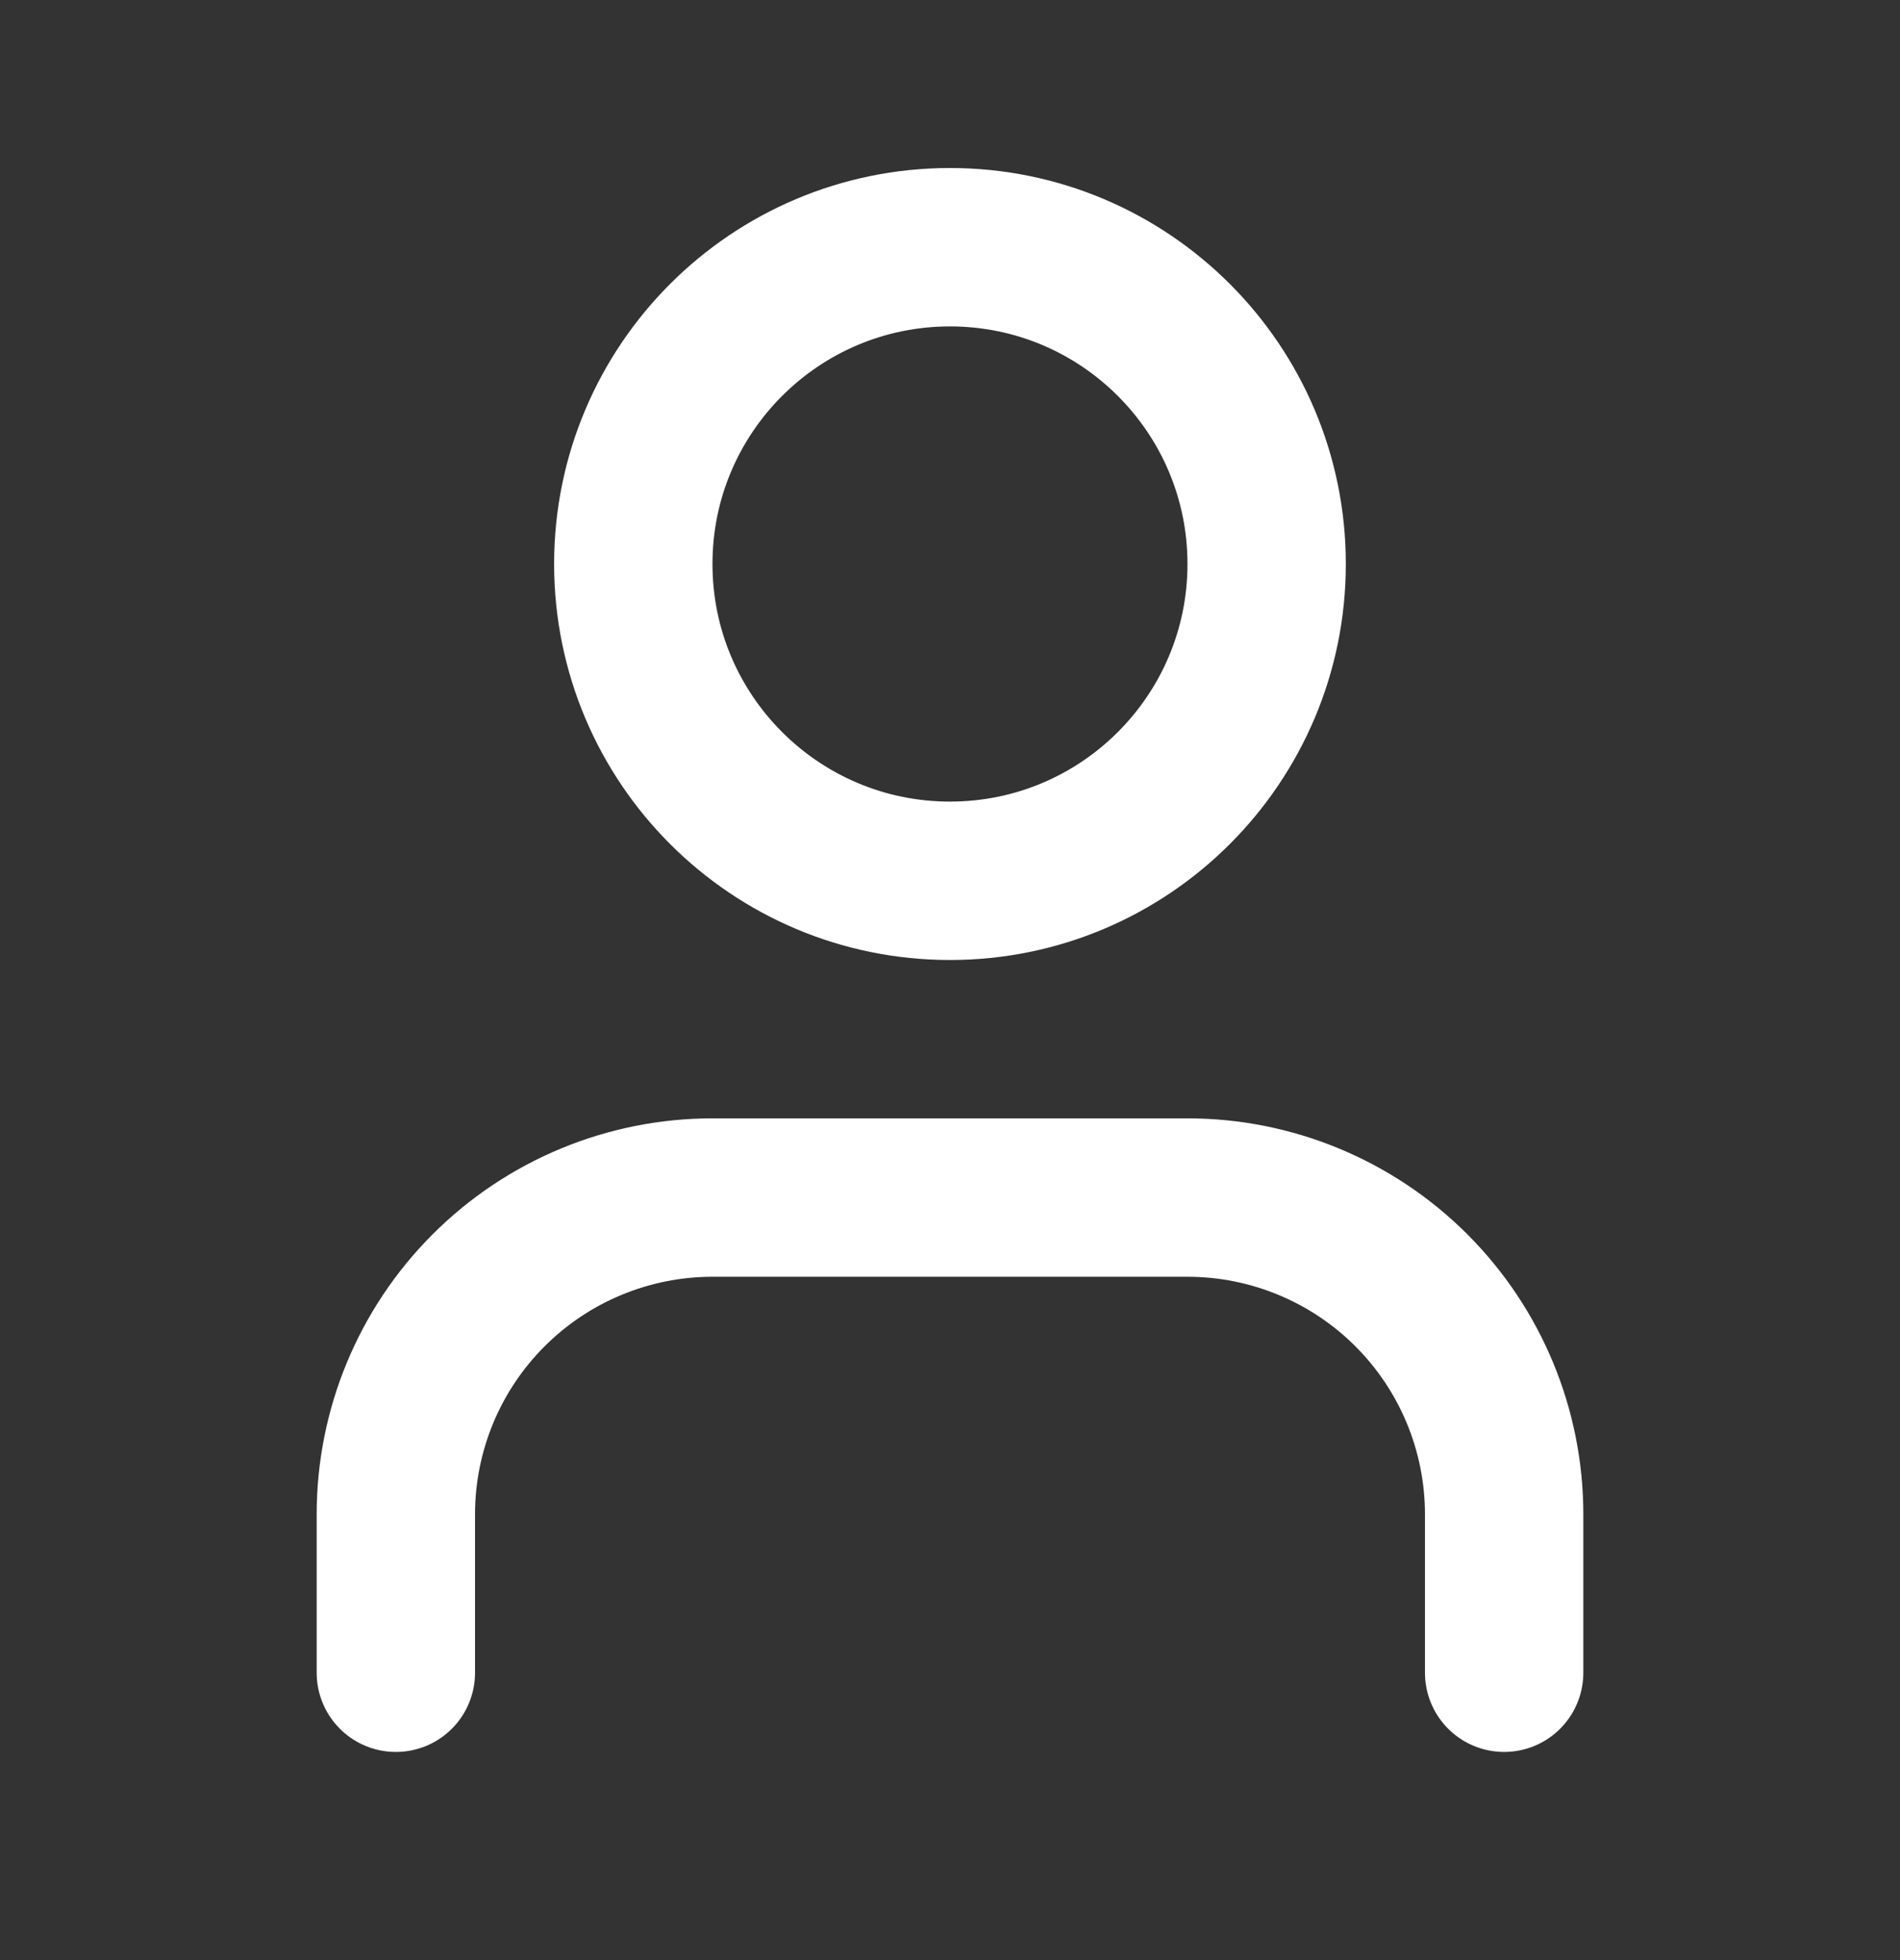
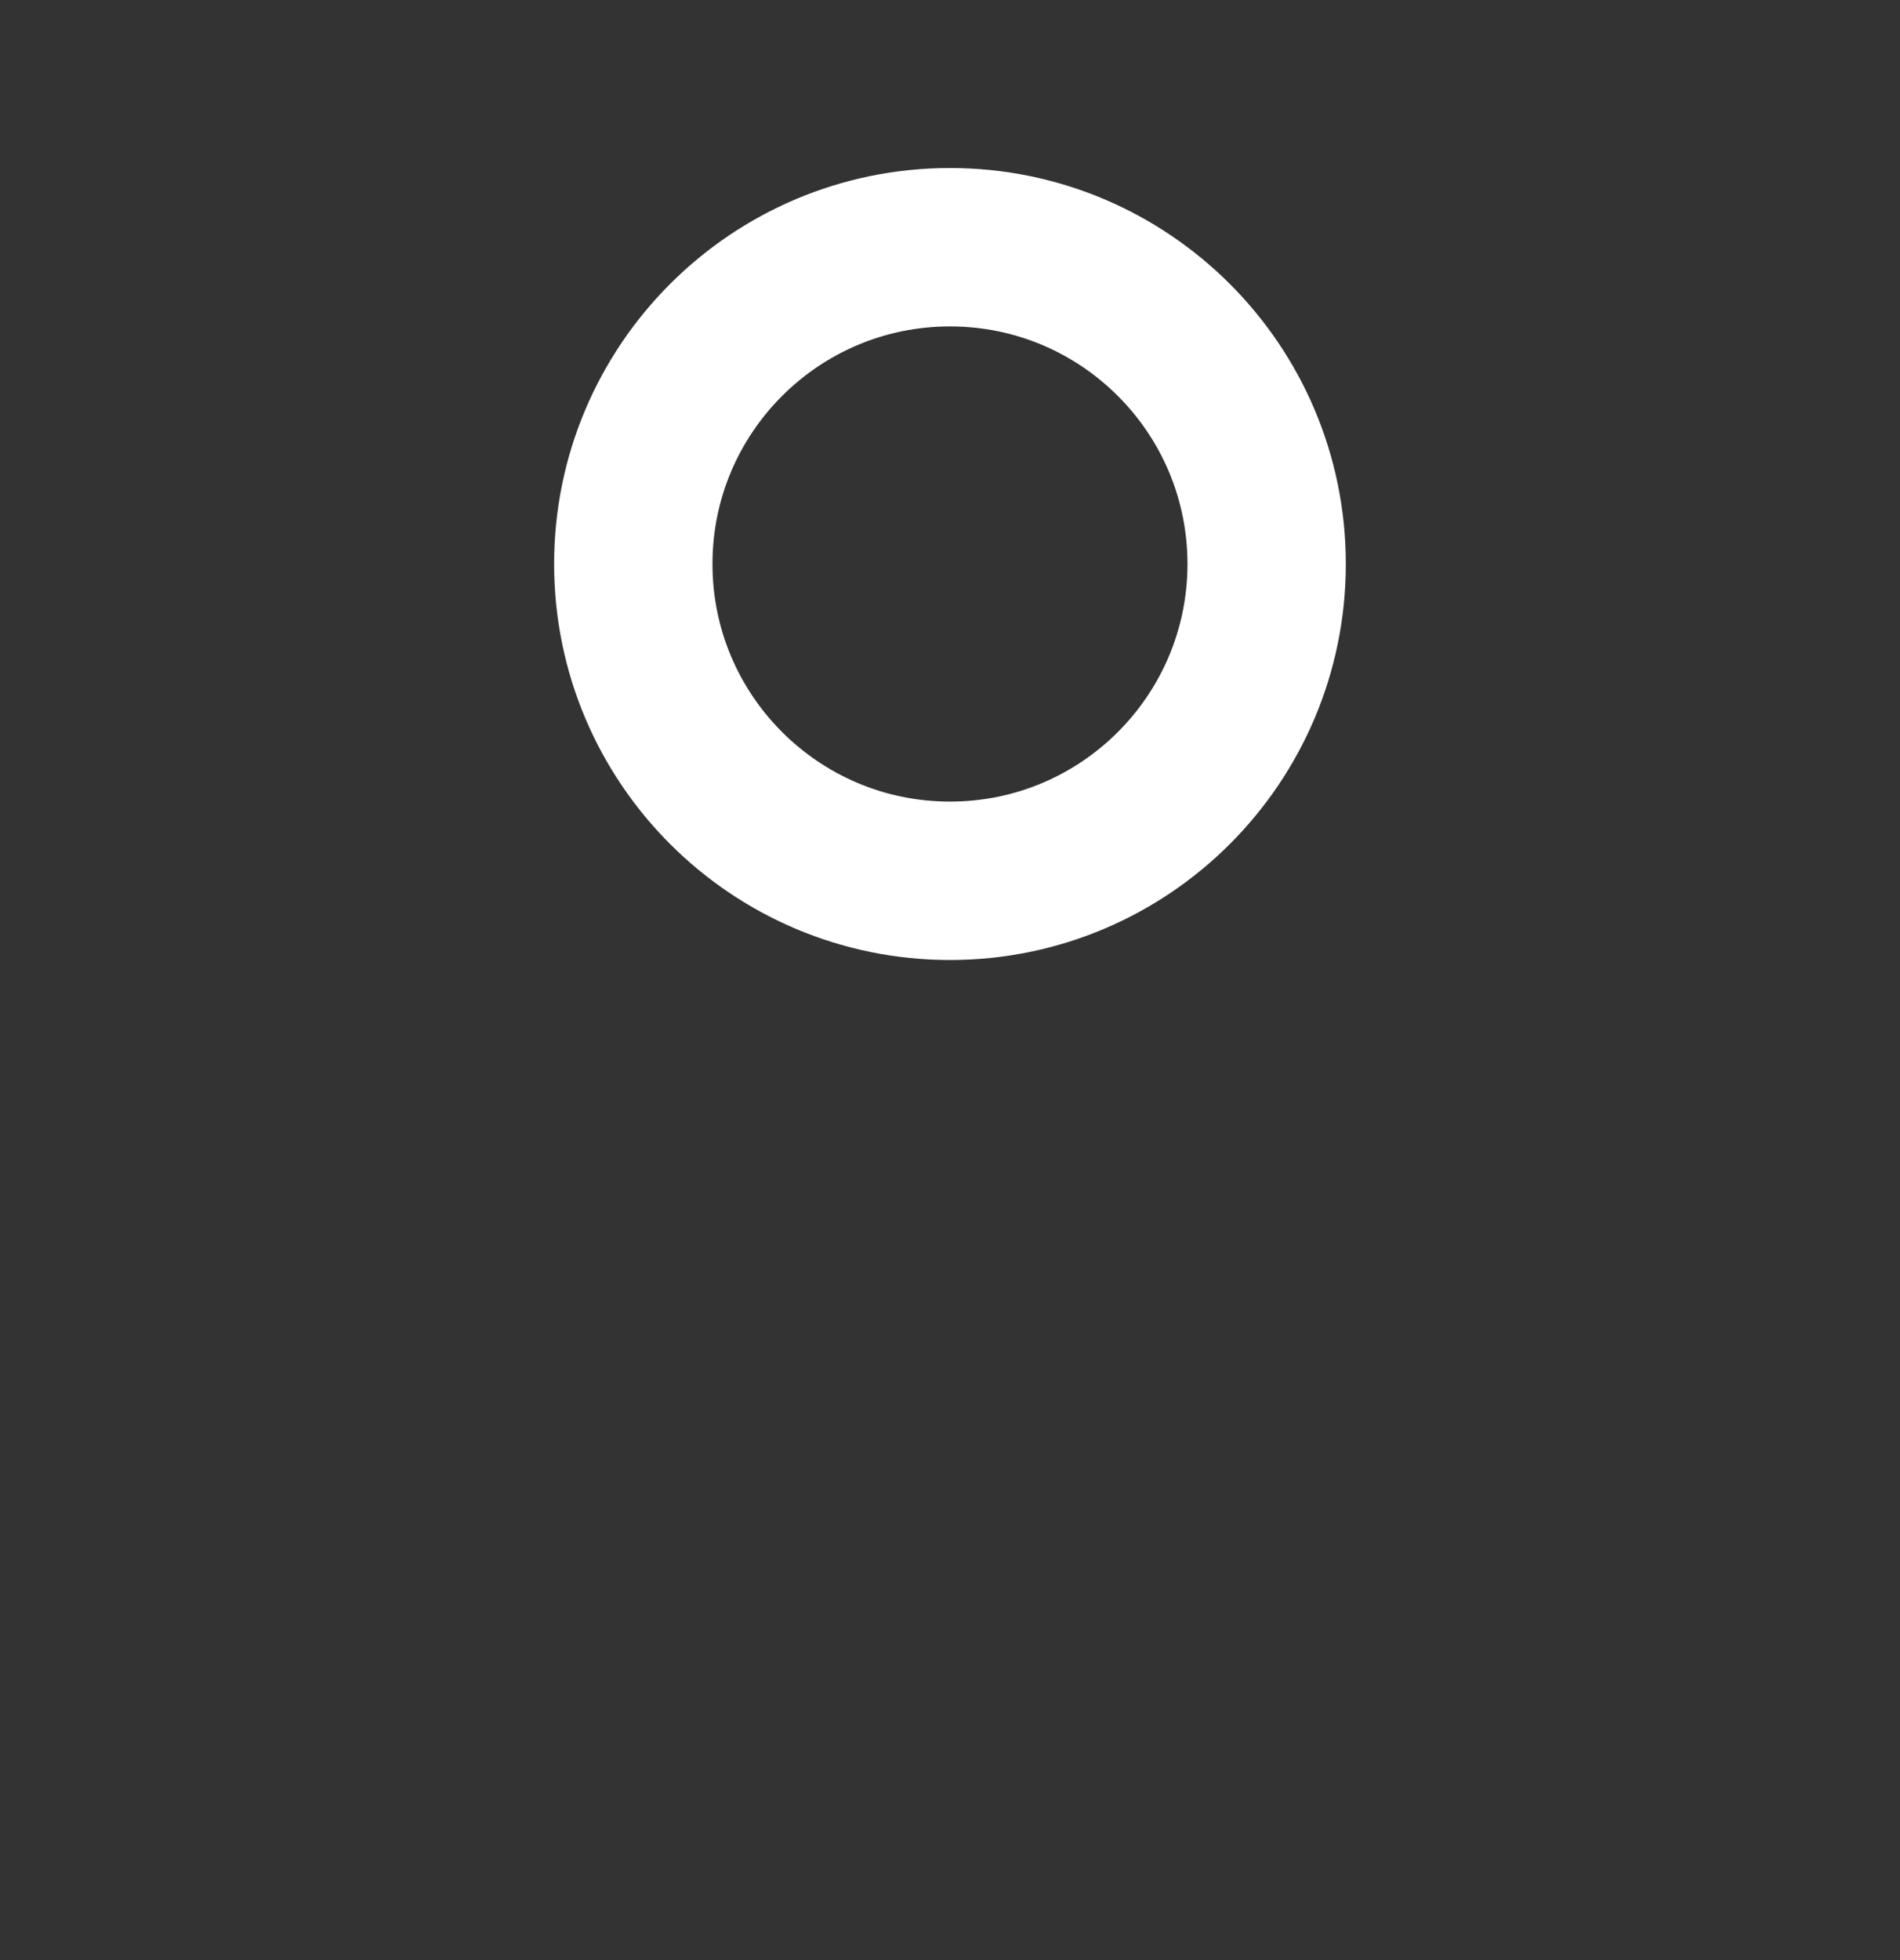
<svg xmlns="http://www.w3.org/2000/svg" width="32" height="33" viewBox="0 0 32 33" fill="none">
  <rect x="0" y="0" width="32" height="33" fill="#333333" stroke="none" />
-   <path d="M25.333 28.162V25.495C25.333 24.081 24.771 22.724 23.771 21.724C22.771 20.724 21.414 20.162 20 20.162H12C10.585 20.162 9.229 20.724 8.229 21.724C7.228 22.724 6.667 24.081 6.667 25.495V28.162" stroke="white" stroke-width="2.667" stroke-linecap="round" stroke-linejoin="round" />
  <path d="M16 14.829C18.945 14.829 21.333 12.441 21.333 9.495C21.333 6.55 18.945 4.162 16 4.162C13.054 4.162 10.666 6.55 10.666 9.495C10.666 12.441 13.054 14.829 16 14.829Z" stroke="white" stroke-width="2.667" stroke-linecap="round" stroke-linejoin="round" />
</svg>